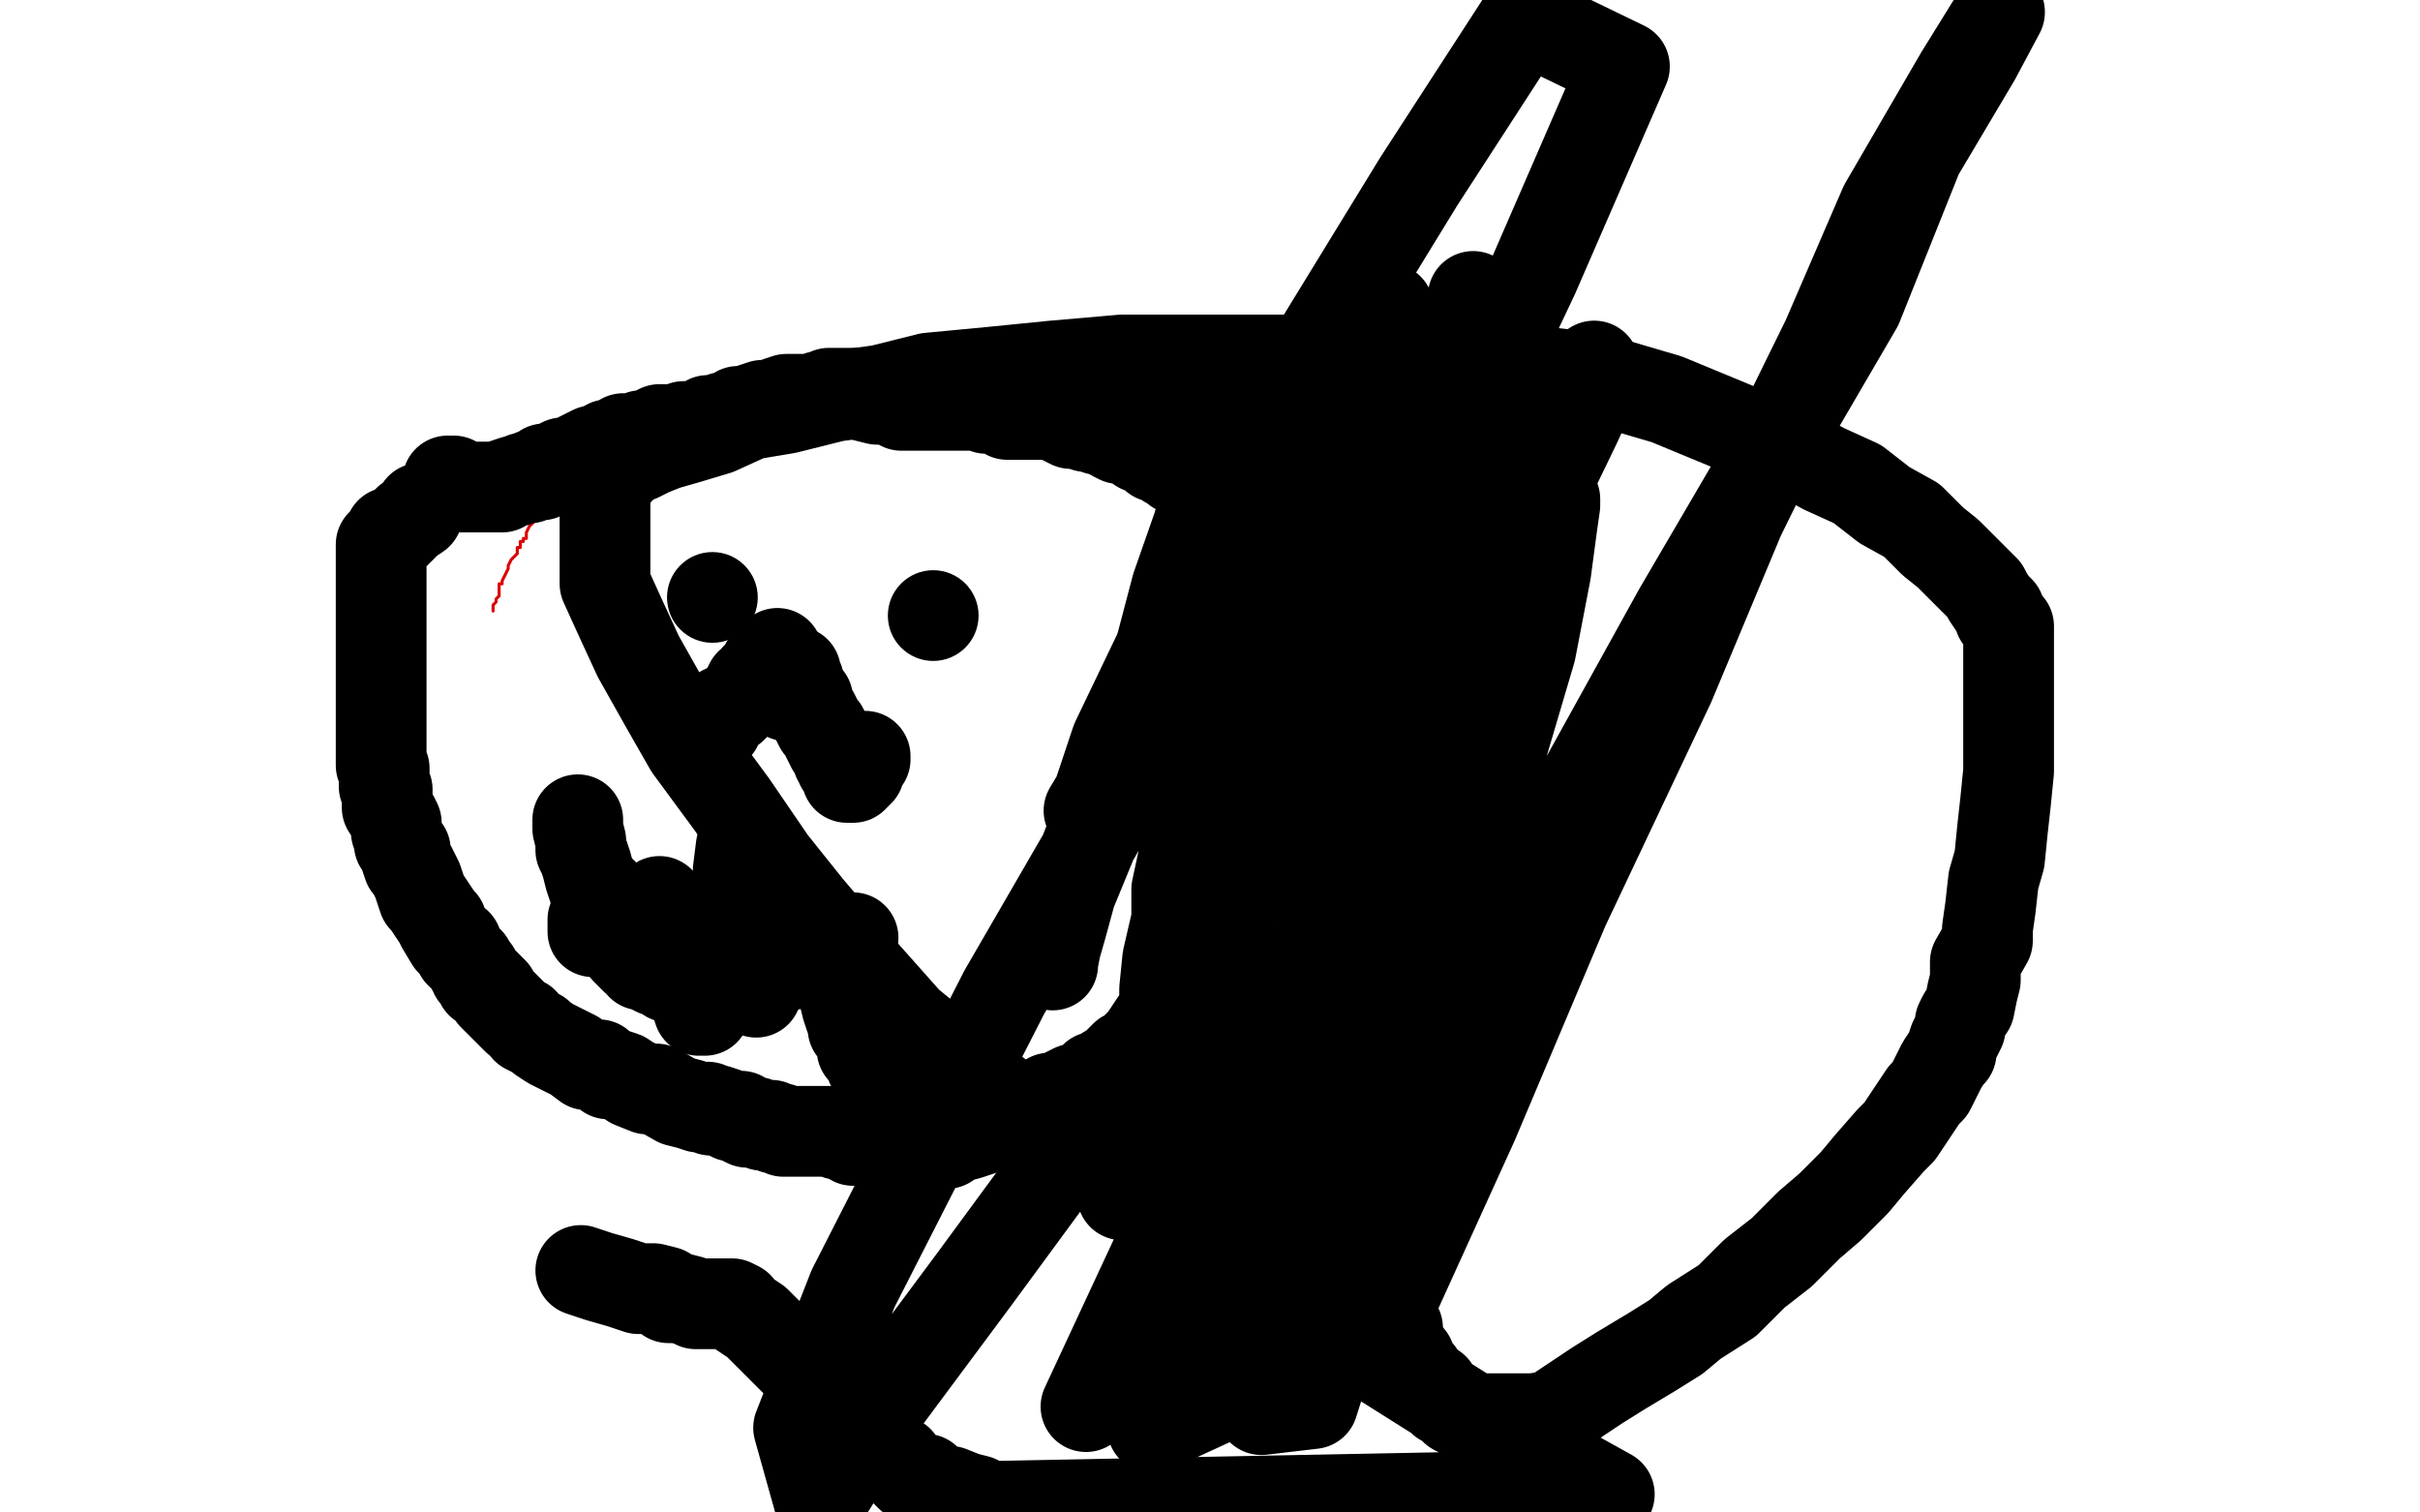
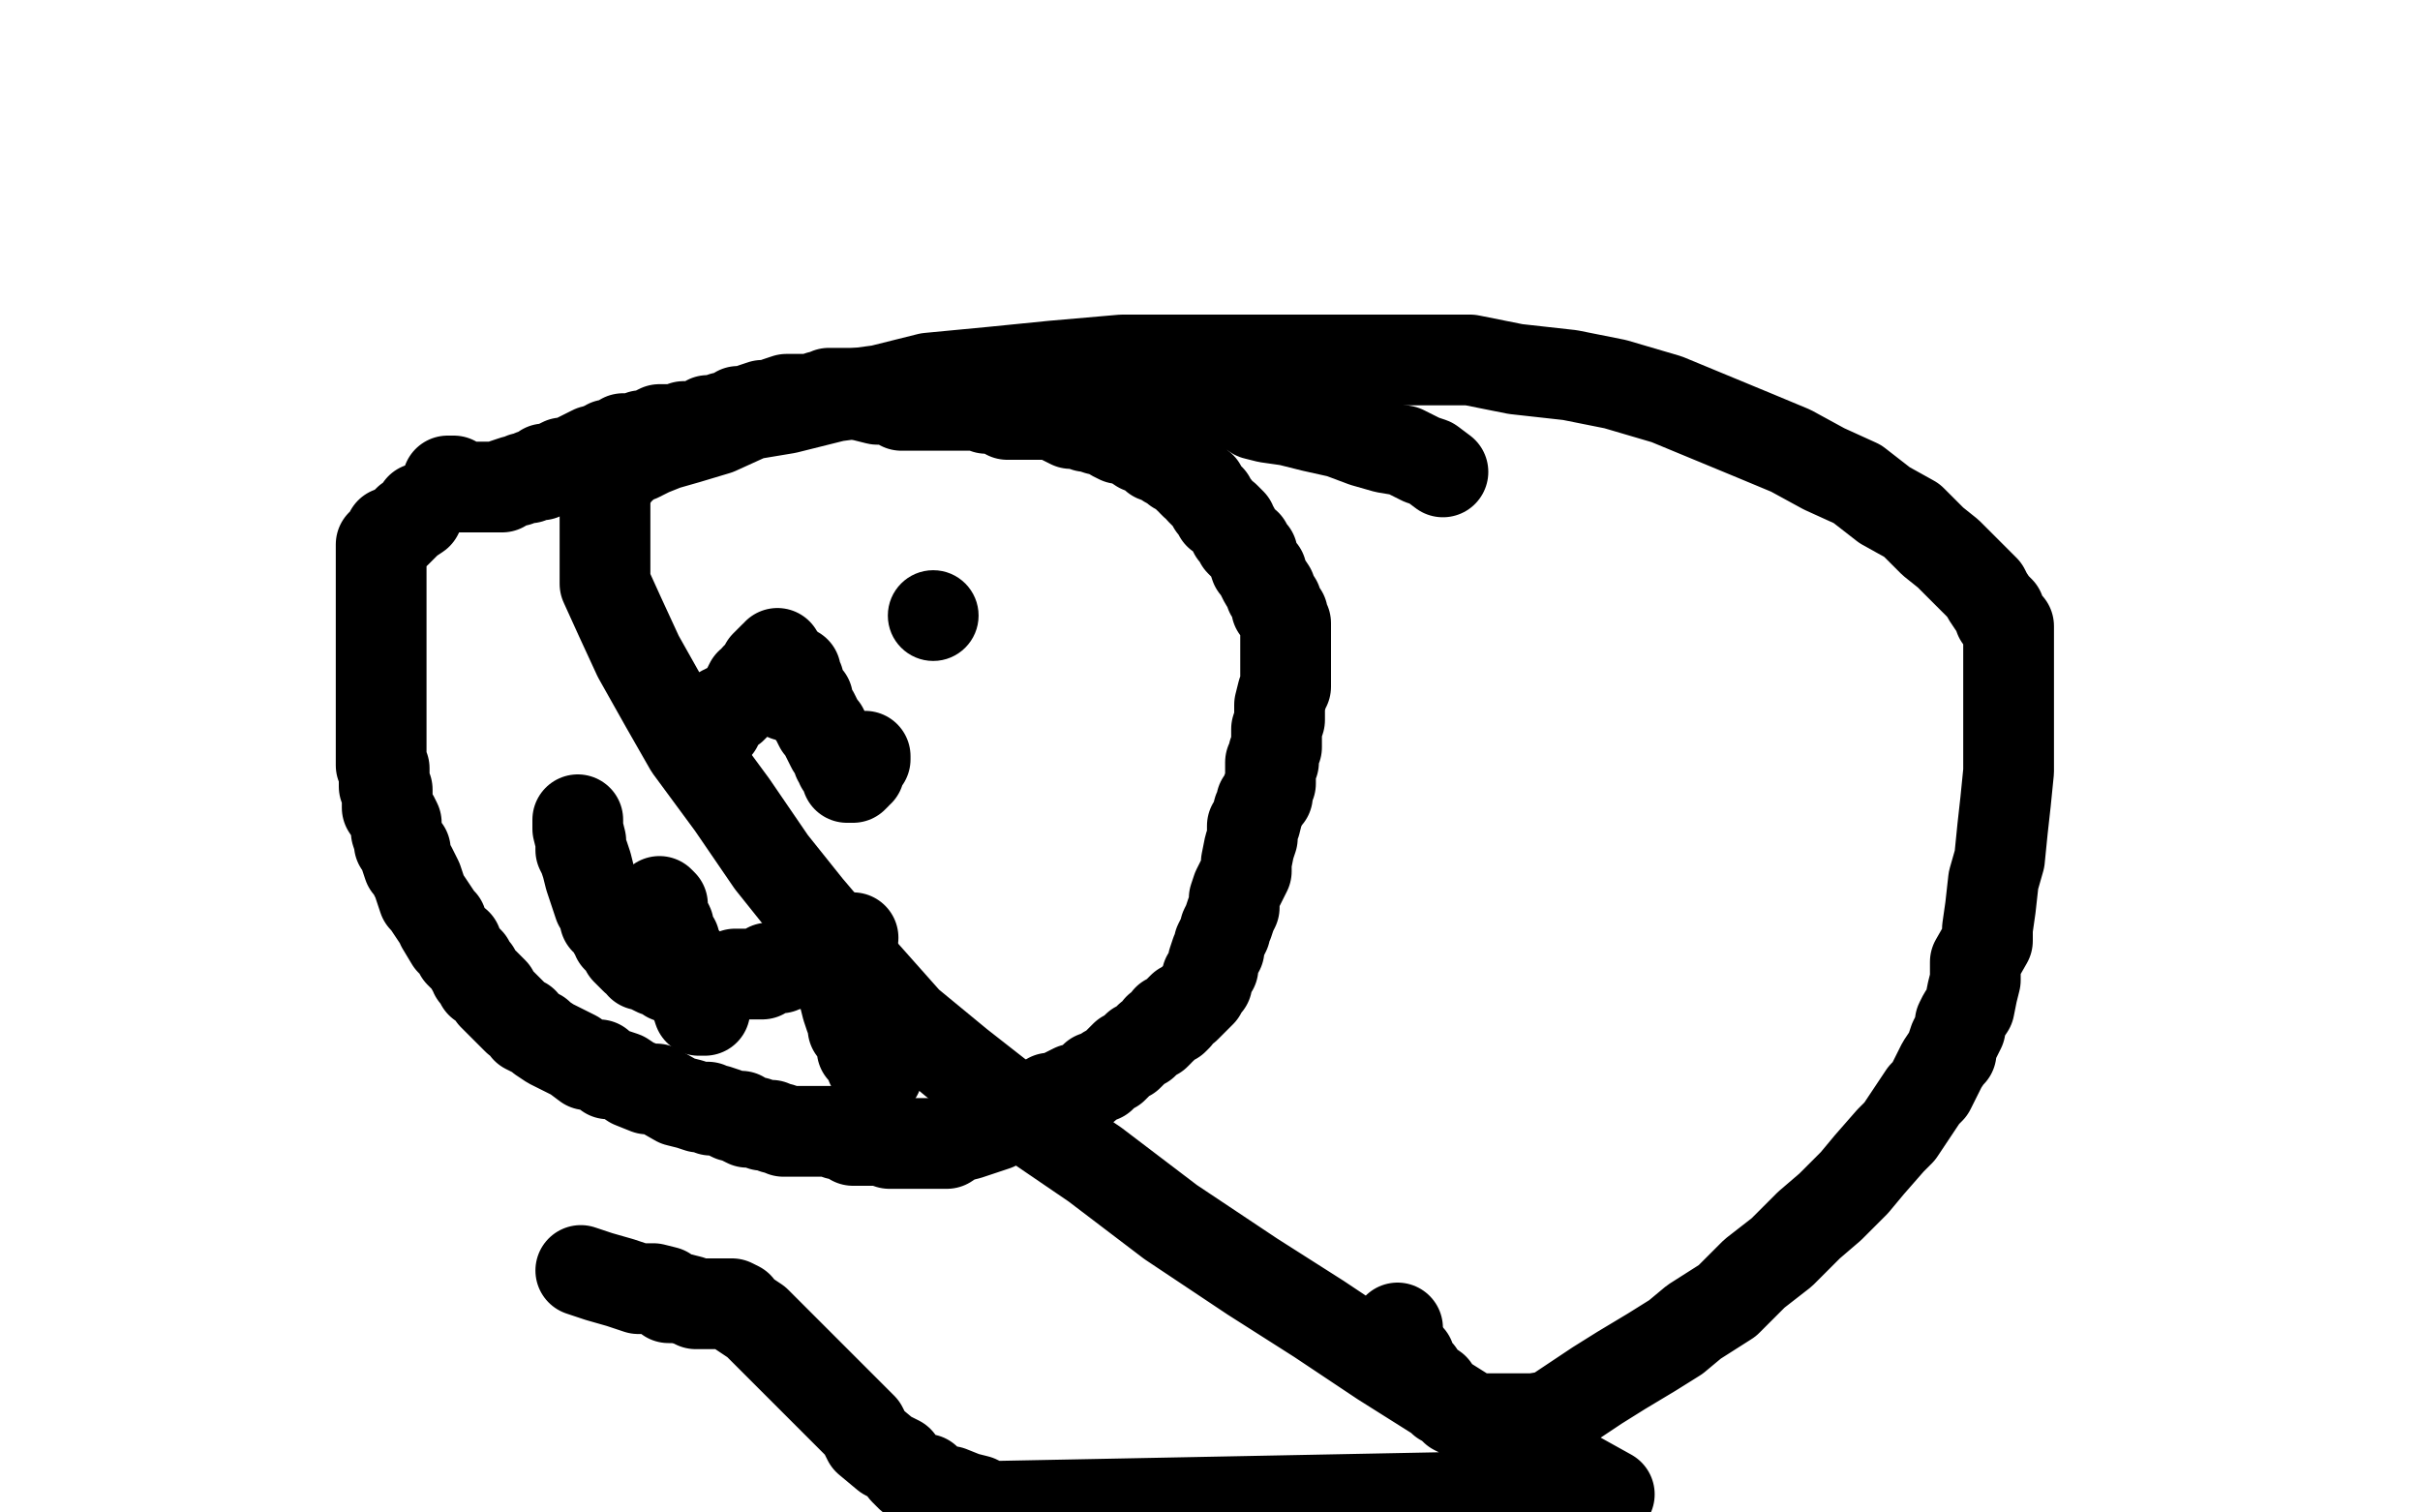
<svg xmlns="http://www.w3.org/2000/svg" width="800" height="500" version="1.1" style="stroke-antialiasing: false">
  <desc>This SVG has been created on https://colorillo.com/</desc>
  <rect x="0" y="0" width="800" height="500" style="fill: rgb(255,255,255); stroke-width:0" />
-   <polyline points="192,147 192,148 192,148 191,150 191,150 190,150 190,150 190,151 190,151 190,152 190,152 188,154 188,154 188,155 188,155 187,157 185,159 185,160 184,161 184,162 183,163 182,164 181,165 181,166 180,167 179,169 178,170 178,171 177,172 176,173 175,174 174,176 174,177 174,178 173,178 173,179 172,179 172,181 171,181 171,182 171,183 170,184 169,185 168,187 168,188 167,190 166,192 166,193 165,193 165,195 165,197 164,198 164,199 163,200 163,201 163,202" style="fill: none; stroke: #dc0000; stroke-width: 1; stroke-linejoin: round; stroke-linecap: round; stroke-antialiasing: false; stroke-antialias: 0; opacity: 1.0" />
  <polyline points="195,152 195,153 195,153 195,154 195,154 195,155 195,155 194,156 194,156 194,157 193,158 193,160 190,161 190,162 189,162 187,163 186,164 186,165 185,165 184,166 183,166 182,167 180,168 179,168 177,168 176,168 174,168 173,170 172,170 171,170 170,170 169,170 168,170 167,170 166,170 165,170 164,170 163,170 161,170 160,170 159,170 159,171 158,171 157,171 154,173 151,175 149,178 148,178 147,178 145,179 144,180 142,181 141,181 140,182 138,183 137,183 137,184 135,185 134,185 133,185 131,186 131,187 130,187 129,187 128,188" style="fill: none; stroke: #000000; stroke-width: 1; stroke-linejoin: round; stroke-linecap: round; stroke-antialiasing: false; stroke-antialias: 0; opacity: 1.0" />
  <polyline points="139,168 138,170 138,170 135,172 135,172 134,173 134,173 131,176 131,176 129,176 129,176 127,180 127,180 126,180 126,180 126,181 126,181 126,182 126,183 126,184 126,185 126,186 126,188 126,189 126,191 126,192 126,194 126,195 126,198 126,200 126,203 126,205 126,210 126,213 126,214 126,217 126,220 126,223 126,225 126,228 126,231 126,234 126,236 126,239 126,242 126,243 126,247 126,249 126,251 126,253 127,254 127,255 127,256 127,258 127,259 127,260 128,261 128,262 128,264 128,265 128,266 128,267 130,270 131,272 131,273 131,275 132,278 132,279 134,281 134,283 135,286 136,287 137,289 138,291 139,294 140,297 141,298 143,301 145,304 146,305 146,306 149,311 151,312 152,315 154,317 155,318 156,320 157,321 157,322 159,324 159,325 160,325 161,326 163,328 163,329 164,330 166,332 168,334 169,335 171,337 173,338 174,340 176,341 178,342 179,343 182,345 184,346 186,347 188,348 190,349 194,352 195,352 198,352 201,355 203,355 206,356 209,358 214,360 217,360 224,364 228,365 231,366 234,366 235,367 237,367 240,368 242,369 245,369 245,370 247,371 250,371 252,372 253,372 255,372 256,373 258,373 259,374 261,374 262,374 264,374 265,374 267,374 268,374 271,374 272,374 275,374 277,375 279,375 282,377 285,377 287,377 289,377 292,377 294,378 296,378 298,378 299,378 301,378 303,378 306,378 307,378 310,378 313,378 316,376 320,375 329,372 330,371 335,369 337,368 340,367 342,366 345,365 346,364 347,363 349,363 350,363 351,362 353,361 355,360 356,360 358,359 359,359 360,358 361,357 362,356 364,356 366,354 368,353 370,351 371,350 372,349 373,349 375,347 376,346 378,345 379,344 380,343 382,342 383,341 383,340 384,340 385,339 386,338 386,337 388,337 389,336 390,334 391,333 392,333 393,332 395,330 397,328 398,326 399,325 399,324 399,323 401,320 401,319 401,318 402,315 403,314 403,312 404,310 405,308 405,307 406,305 407,302 408,300 408,297 409,294 410,292 412,288 412,285 413,280 414,277 414,273 415,272 416,268 417,266 417,265 419,263 419,262 419,261 420,259 420,258 420,257 420,254 420,252 421,252 421,250 421,249 422,247 422,245 422,243 422,241 423,238 423,235 423,233 424,229 425,227 425,224 425,223 425,221 425,220 425,216 425,214 425,213 425,211 425,210 425,209 425,208 425,206 424,204 424,203 422,201 422,199 420,196 420,195 418,192 417,190 417,189 415,187 414,184 414,183 413,182 412,180 411,180 410,179 410,178 408,176 408,175 407,174 407,173 405,171 403,170 402,168 401,167 400,165 399,164 397,162 397,161 395,160 394,159 394,158 393,158 392,157 391,156 390,155 389,155 388,154 386,153 385,152 382,151 379,148 377,148 374,146 372,145 370,145 368,144 365,142 363,142 360,141 359,141 357,140 354,140 352,139 350,138 347,137 346,137 343,137 341,137 339,137 338,137 337,137 336,137 335,137 334,137 333,137 332,135 330,135 329,135 328,135 326,135 326,134 324,134 323,134 321,134 319,134 317,134 314,134 313,134 310,134 307,134 303,134 301,134 298,134 296,132 292,132 290,132 286,131 283,130 280,130 279,130 277,130 276,130 274,130 272,131 271,131 268,132 266,132 265,132 263,132 262,132 261,132 260,132 257,133 255,134 254,134 252,134 249,135 248,136 247,136 246,136 245,136 244,136 243,137 243,138 242,138 241,138 240,138 239,138 237,139 236,139 235,139 234,139 233,140 232,141 231,141 230,141 229,141 228,141 227,141 226,141 225,142 224,142 223,142 222,142 221,142 220,142 219,142 218,142 216,143 216,144 215,144 213,144 212,144 211,145 209,145 206,145 204,147 203,147 201,147 200,148 199,148 197,149 196,149 194,150 192,151 190,152 187,153 186,153 184,154 183,155 182,155 180,155 179,157 178,157 177,157 176,157 175,158 174,158 173,158 171,159 170,159 167,160 166,161 164,161 163,161 162,161 161,161 160,161 158,161 157,161 156,161 155,161 154,161 153,161 152,161 152,160 151,160 150,159 149,159 148,159" style="fill: none; stroke: #000000; stroke-width: 30; stroke-linejoin: round; stroke-linecap: round; stroke-antialiasing: false; stroke-antialias: 0; opacity: 1.0" />
-   <circle cx="235.5" cy="197.5" r="15" style="fill: #000000; stroke-antialiasing: false; stroke-antialias: 0; opacity: 1.0" />
  <circle cx="308.5" cy="203.5" r="15" style="fill: #000000; stroke-antialiasing: false; stroke-antialias: 0; opacity: 1.0" />
  <circle cx="258.5" cy="221.5" r="15" style="fill: #000000; stroke-antialiasing: false; stroke-antialias: 0; opacity: 1.0" />
  <polyline points="257,216 257,217 257,217 256,217 256,217 255,218 255,218 254,219 254,219 253,220 253,220 253,221 253,221 252,222 252,222 251,223 251,224 250,224 249,226 248,226 247,228 246,230 243,233 242,234 241,234 239,235 239,236 238,237 236,238 235,239 235,240 234,240 233,240 232,241 231,241 231,242 230,243 231,243 233,242 233,241 234,241 235,241 236,240 237,240 237,239" style="fill: none; stroke: #000000; stroke-width: 30; stroke-linejoin: round; stroke-linecap: round; stroke-antialiasing: false; stroke-antialias: 0; opacity: 1.0" />
  <polyline points="261,229 260,230 260,230" style="fill: none; stroke: #000000; stroke-width: 30; stroke-linejoin: round; stroke-linecap: round; stroke-antialiasing: false; stroke-antialias: 0; opacity: 1.0" />
  <polyline points="263,222 263,223 263,223 264,225 264,225 264,226 264,226 265,228 265,228 266,230 266,230 267,231 267,231 267,233 267,233 268,235 268,235 269,236 269,236 271,240 271,240 272,241 272,241 273,243 273,243 274,245 274,245 275,247 276,248 277,250 277,251 278,252 278,253 279,253 279,254 280,255 280,256 280,257 281,257 282,257 283,256 283,255 284,255 284,254 284,253 284,252 286,251 286,250" style="fill: none; stroke: #000000; stroke-width: 30; stroke-linejoin: round; stroke-linecap: round; stroke-antialiasing: false; stroke-antialias: 0; opacity: 1.0" />
  <polyline points="191,271 191,273 191,273 191,274 191,274 192,278 192,278 192,281 192,281 193,283 193,283 194,286 194,286 195,290 195,290 196,293 196,293 197,296 197,296 198,299 198,299 199,300 199,300 200,304 200,304 203,306 203,306 203,307 203,308 204,308 204,310 206,312 207,314 209,316 210,317 211,317 212,318 212,319 213,319 214,319 215,320 217,321 218,321 219,321 221,322 221,323 223,323 224,323 225,323 226,323 228,324 230,324 231,324 233,324 234,324 236,324 237,324 239,324 240,323 242,323 243,322 245,322 246,322 248,322 249,322 252,322 253,321 254,320 255,320 256,320 257,320 258,320 258,319 259,319 260,319 261,319 261,318 262,317 264,317 265,316 267,316 268,315 269,314 270,314 271,314 272,314 273,313 274,313 275,311 276,311 277,311 281,310 282,310" style="fill: none; stroke: #000000; stroke-width: 30; stroke-linejoin: round; stroke-linecap: round; stroke-antialiasing: false; stroke-antialias: 0; opacity: 1.0" />
  <polyline points="218,298 219,299 219,299 219,302 219,302 220,304 220,304 221,306 221,306 221,309 223,311 223,312 224,316 226,317 226,318 226,319 226,321 228,326 230,331 231,334 233,334" style="fill: none; stroke: #000000; stroke-width: 30; stroke-linejoin: round; stroke-linecap: round; stroke-antialiasing: false; stroke-antialias: 0; opacity: 1.0" />
-   <polyline points="245,280 244,288 244,288 244,300 244,300 244,305 244,305 244,306 244,306 244,307 244,309 245,311 245,312 245,313 245,315 245,316 250,328" style="fill: none; stroke: #000000; stroke-width: 30; stroke-linejoin: round; stroke-linecap: round; stroke-antialiasing: false; stroke-antialias: 0; opacity: 1.0" />
  <polyline points="279,321 279,322 279,322 279,324 279,324 279,326 279,326 279,328 279,328 279,329 279,329 280,333 280,333 281,336 281,336 282,338 282,338 282,340 282,340 284,342 284,342 285,344 285,344 285,347 285,347 286,348 286,348 288,351 288,351 288,352 289,353 290,354 290,355" style="fill: none; stroke: #000000; stroke-width: 30; stroke-linejoin: round; stroke-linecap: round; stroke-antialiasing: false; stroke-antialias: 0; opacity: 1.0" />
-   <polyline points="199,295 199,296 199,296 199,297 199,297 199,298 199,298 199,299 198,300 197,301 197,302 196,304 196,305 196,306 196,308" style="fill: none; stroke: #000000; stroke-width: 30; stroke-linejoin: round; stroke-linecap: round; stroke-antialiasing: false; stroke-antialias: 0; opacity: 1.0" />
  <polyline points="379,131 383,131 383,131 388,131 388,131 392,131 392,131 395,131 395,131 396,131 396,131 397,131 397,131 398,131 398,131 400,130 400,130 401,130 402,130 406,132 409,133 415,137 419,138 426,139 434,141 443,143 451,146 458,148 464,149 470,152 473,153 477,156" style="fill: none; stroke: #000000; stroke-width: 30; stroke-linejoin: round; stroke-linecap: round; stroke-antialiasing: false; stroke-antialias: 0; opacity: 1.0" />
  <polyline points="462,439 462,441 462,441 462,442 462,442 462,444 462,444 463,444 463,444 463,445 463,445 463,446 463,446 463,447 466,449 466,451 469,454 471,457 474,459 475,461 477,463 479,464 481,466 483,467 485,468 488,469 490,469 496,469 500,469 507,469 513,468 519,464 528,458 536,453 546,447 554,442 560,437 571,430 580,421 589,414 598,405 605,399 613,391 618,385 625,377 628,374 632,368 636,362 638,360 640,356 642,352 644,349 645,348 645,347 646,344 647,342 648,340 648,338 649,336 651,333 652,328 653,324 653,318 657,311 657,307 658,300 659,291 661,284 662,274 663,265 664,255 664,249 664,241 664,234 664,226 664,222 664,218 664,215 664,211 664,210 664,207 663,206 661,204 661,203 661,202 659,200 657,197 656,195 653,192 651,190 647,186 644,183 639,179 632,172 623,167 614,160 603,155 592,149 580,144 551,132 534,127 519,124 501,122 486,119 471,119 457,119 442,119 426,119 409,119 390,119 371,119 348,121 328,123 307,125 291,129 276,131 260,135 248,137 237,142 227,145 220,147 215,149 211,151 208,152 206,154 204,155 204,156 203,156 202,158 201,161 200,163 200,165 200,169 200,177 200,184 200,193 205,204 211,217 220,233 228,247 242,266 255,285 267,300 284,320 300,338 317,352 340,370 362,385 387,404 414,422 436,436 457,450 484,467 505,479 532,494 327,498 323,496 319,495 314,493 312,493 310,492 308,491 306,490 306,489 304,489 303,488 301,488 299,486 297,483 293,481 287,476 285,472 279,466 273,460 268,455 263,450 258,445 254,441 250,437 247,435 244,433 244,432 242,431 241,431 239,431 236,431 234,431 231,431 230,431 228,430 224,429 223,429 221,429 220,427 216,426 211,426 205,424 198,422 192,420" style="fill: none; stroke: #000000; stroke-width: 30; stroke-linejoin: round; stroke-linecap: round; stroke-antialiasing: false; stroke-antialias: 0; opacity: 1.0" />
-   <polyline points="430,150 430,151 430,151 428,156 428,156 426,162 426,162 424,170 424,170 421,177 421,177 418,183 418,183 416,190 416,190 411,199 411,199 408,209 408,209 406,219 406,219 403,232 403,232 399,244 399,244 396,256 396,256 394,268 392,280 389,294 389,304 386,317 385,327 385,337 384,342 384,346 384,348 384,349 384,344 388,333 394,321 399,306 408,289 421,263 431,242 445,218 454,198 464,184 469,173 470,168 470,167 470,175 467,192 464,215 460,239 457,262 452,288 452,302 452,313 452,321 452,324 452,325 452,322 452,315 455,297 463,270 468,241 471,213 476,184 477,164 481,151 482,145 482,144 482,149 480,161 476,182 472,208 465,248 459,287 454,324 447,364 444,389 444,411 444,426 443,434 443,436 443,435 443,427 443,414 447,389 450,355 457,315 461,279 469,244 472,218 476,202 478,191 479,188 479,194 475,212 467,241 451,288 438,331 430,379 421,427 417,466 434,464 452,407 468,353 479,310 493,259 506,215 511,189 513,174 514,167 514,165 514,167 512,174 504,192 495,212 485,233 473,261 464,284 457,304 450,326 444,341 438,353 435,359 434,361 434,359 437,346 444,324 452,294 463,258 472,221 477,187 480,153 485,124 487,109 487,101 487,98 487,100 482,108 471,125 463,145 454,163 438,190 419,231 409,247 404,257 398,265 396,270 395,271 395,264 395,248 398,232 399,217 403,202 404,193 404,186 405,184 403,183 400,188 395,202 386,222 376,243 367,263 361,278 354,295 351,306 349,313 348,318 348,319 348,309 355,291 366,263 376,238 384,213 389,194 396,174 404,146 409,137 409,133 409,132 409,133 409,141 409,151 409,169 409,202 409,248 403,298 393,356 385,412 381,472 457,437 487,371 517,300 552,226 575,171 604,112 623,68 648,25 661,4 653,19 634,51 614,101 586,149 555,202 524,258 496,304 461,353 437,391 413,421 395,446 384,458 380,464 379,466 379,462 382,452 389,437 398,421 405,404 409,393 412,386 414,382 415,380 415,382 412,392 406,406 394,427 359,465 386,407 444,298 468,247 491,202 521,140 526,129 527,122 527,121 522,128 510,145 493,174 461,218 431,269 394,320 358,374 322,423 293,462 271,497 264,472 282,426 308,375 332,328 365,271 391,226 418,183 437,146 449,122 455,108 459,103 459,102 457,107 451,119 443,141 431,175 418,218 405,256 393,305 384,340 375,367 371,386 371,394 371,395 371,394 373,384 385,356 409,300 439,237 472,165 507,91 537,22 504,6 469,60 431,122 404,172 381,220 369,245 363,263 360,268 361,267 374,243" style="fill: none; stroke: #000000; stroke-width: 30; stroke-linejoin: round; stroke-linecap: round; stroke-antialiasing: false; stroke-antialias: 0; opacity: 1.0" />
</svg>